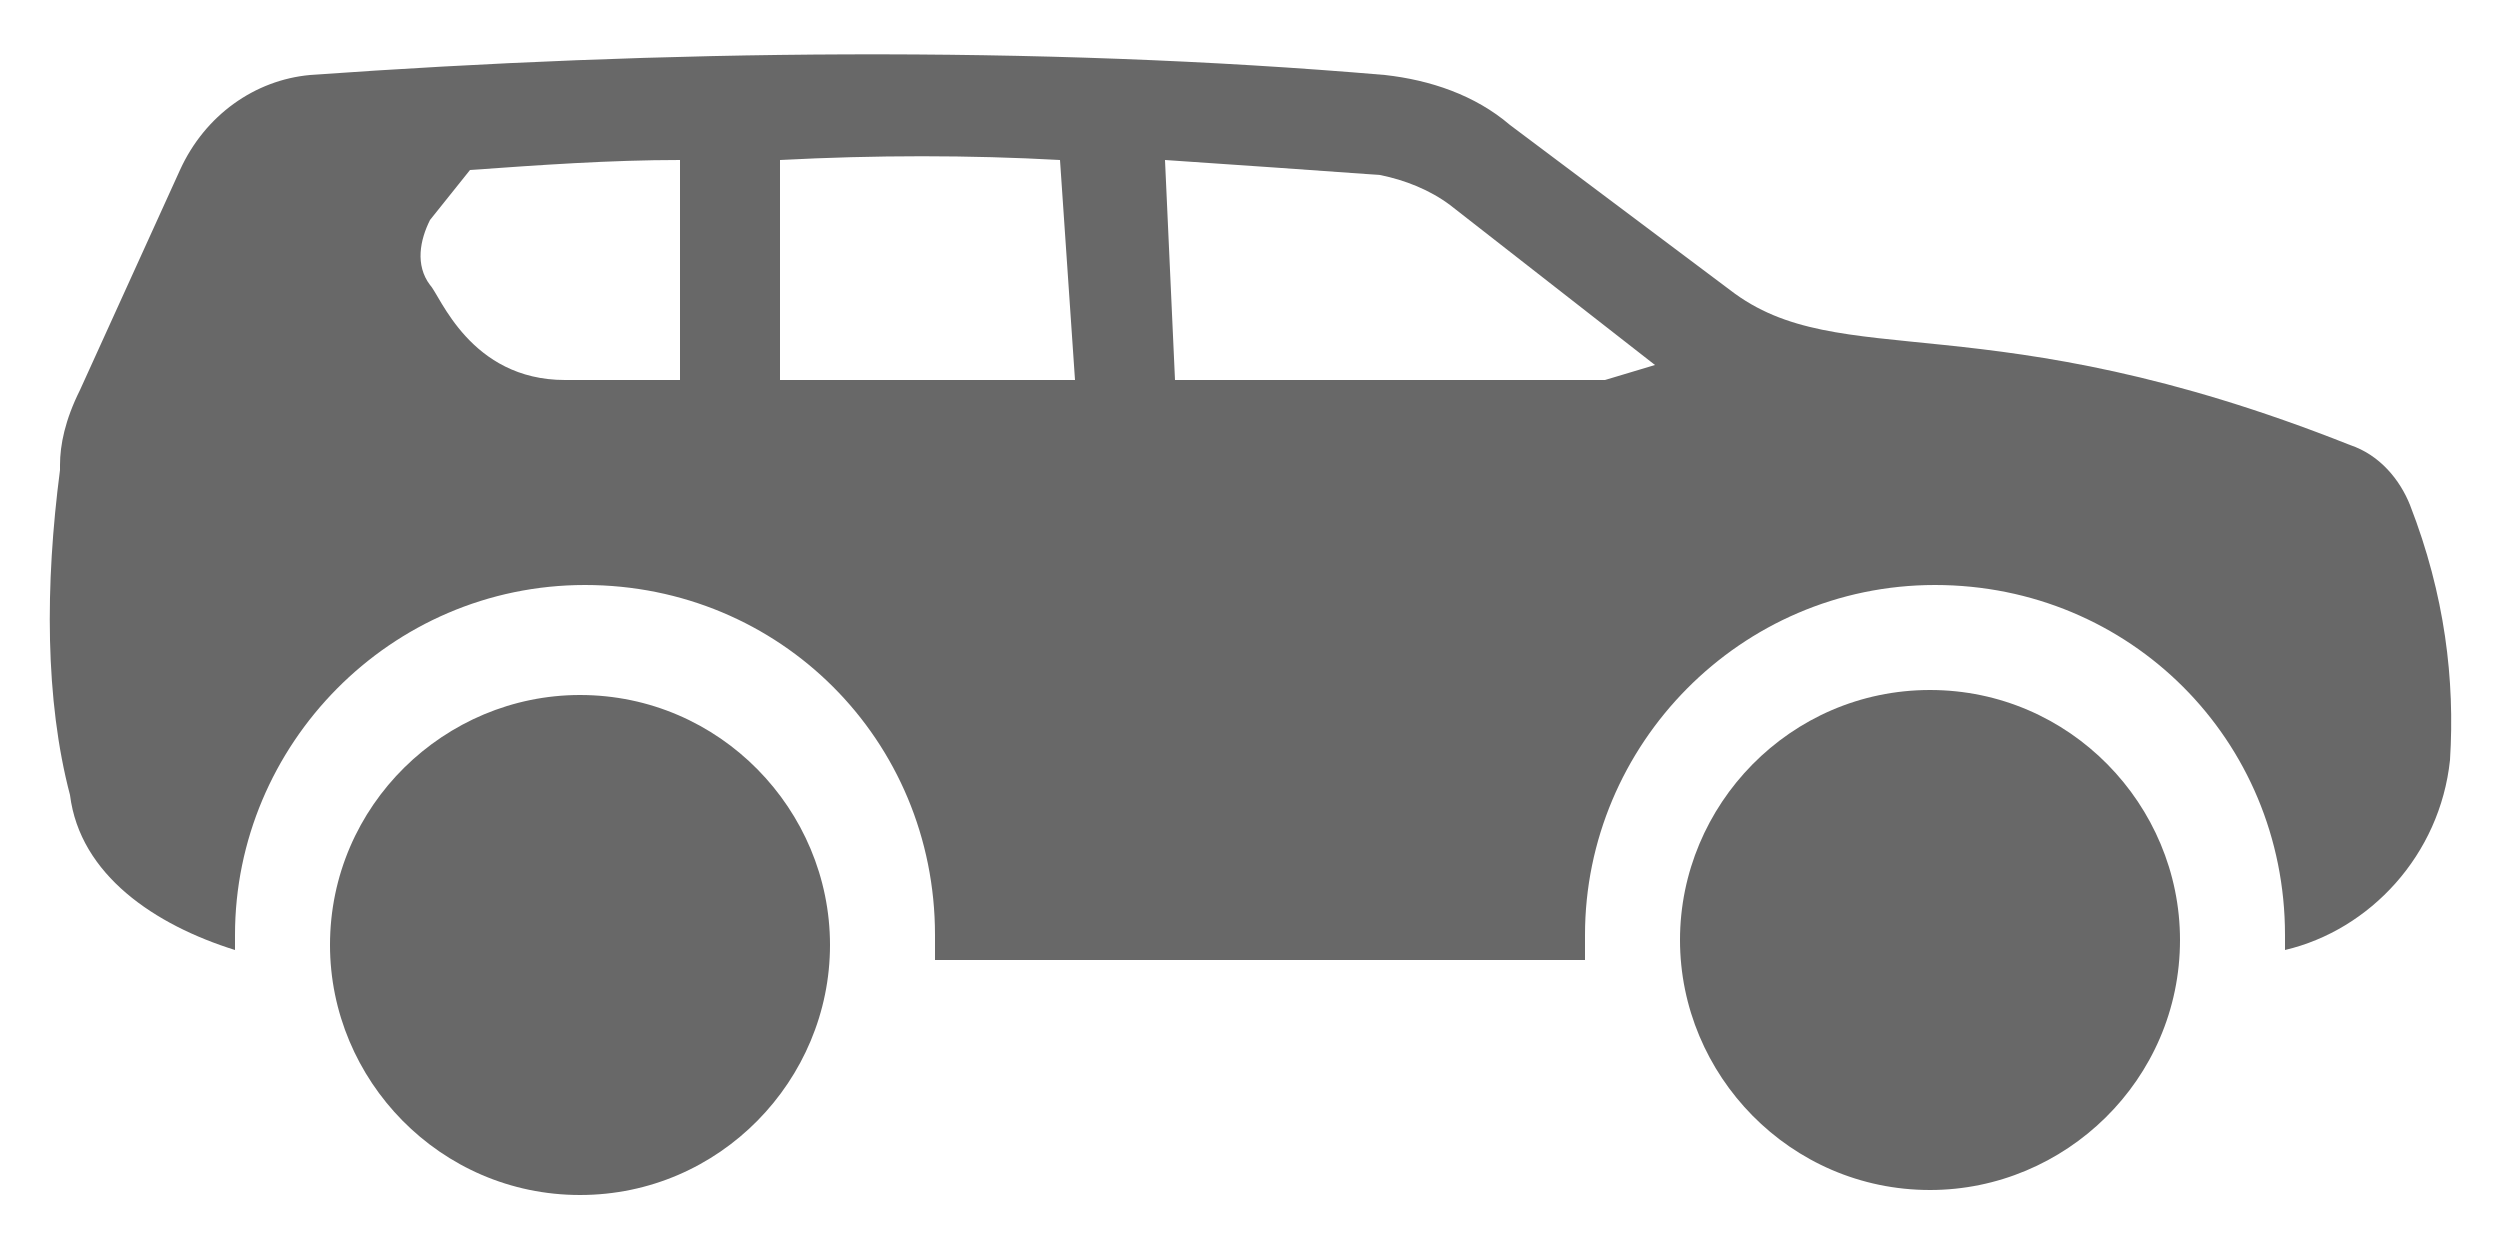
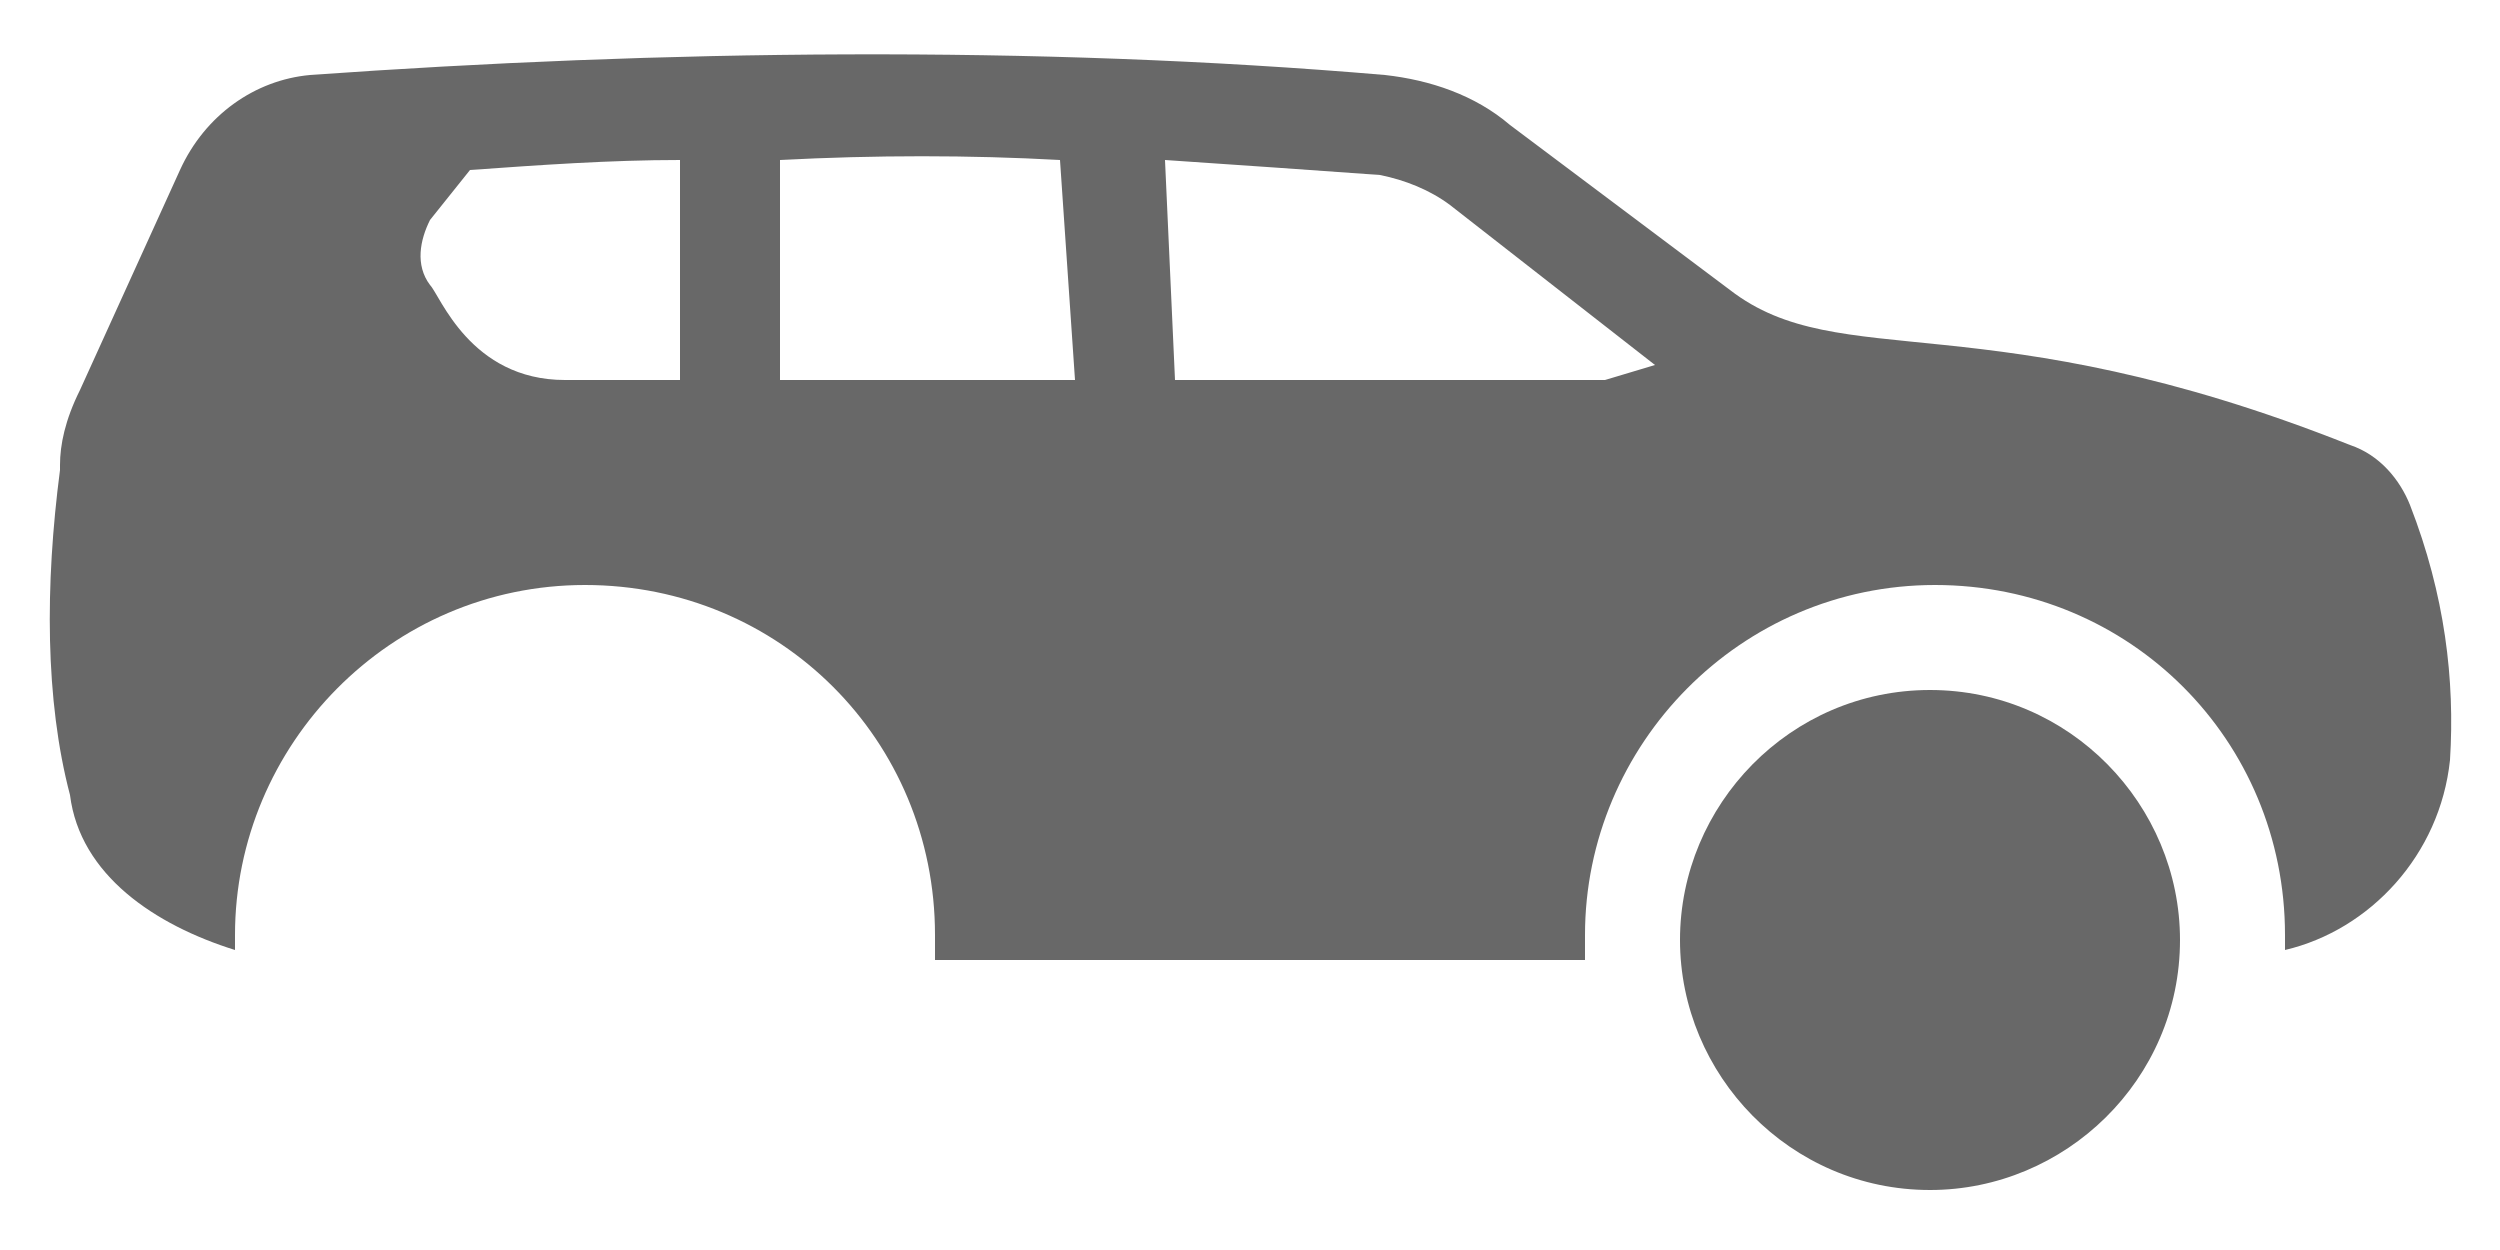
<svg xmlns="http://www.w3.org/2000/svg" width="32" height="16" viewBox="0 0 32 16" fill="none">
-   <path d="M7.424 15.296C5.632 15.296 4.224 13.824 4.224 12.096C4.224 10.304 5.696 8.896 7.424 8.896C9.216 8.896 10.624 10.368 10.624 12.096C10.624 13.824 9.216 15.296 7.424 15.296Z" fill="#686868" />
  <path d="M24.704 8.832C26.496 8.832 27.904 10.304 27.904 12.032C27.904 13.824 26.432 15.232 24.704 15.232C22.912 15.232 21.504 13.76 21.504 12.032C21.504 10.304 22.912 8.832 24.704 8.832Z" fill="#686868" />
  <path d="M0.768 6.016V5.952C0.768 5.696 0.832 5.376 1.024 4.992L2.304 2.176C2.624 1.472 3.264 1.024 3.968 0.96C8.448 0.64 13.248 0.576 17.728 0.96C18.304 1.024 18.88 1.216 19.328 1.6L22.144 3.712C23.552 4.8 25.408 3.84 30.08 5.696C30.464 5.824 30.72 6.144 30.848 6.464C31.296 7.616 31.424 8.704 31.36 9.728C31.232 10.944 30.336 11.904 29.248 12.16C29.248 12.096 29.248 12.032 29.248 11.968C29.248 9.472 27.264 7.488 24.768 7.488C22.272 7.488 20.288 9.536 20.288 11.968V12.288H11.968C11.968 12.16 11.968 12.096 11.968 11.968C11.968 9.472 9.984 7.488 7.488 7.488C4.992 7.488 3.008 9.536 3.008 11.968V12.16C1.984 11.84 1.024 11.2 0.896 10.176C0.576 8.96 0.576 7.488 0.768 6.016ZM15.04 4.864H20.544L21.184 4.672L18.56 2.624C18.304 2.432 17.984 2.304 17.664 2.24C16.768 2.176 15.872 2.112 14.912 2.048L15.04 4.864ZM9.984 4.864H13.76L13.568 2.048C12.416 1.984 11.2 1.984 9.984 2.048V4.864ZM5.504 3.648C5.632 3.776 6.016 4.864 7.232 4.864H8.704V2.048C7.808 2.048 6.912 2.112 6.016 2.176L5.504 2.816C5.376 3.072 5.312 3.392 5.504 3.648Z" fill="#686868" />
</svg>